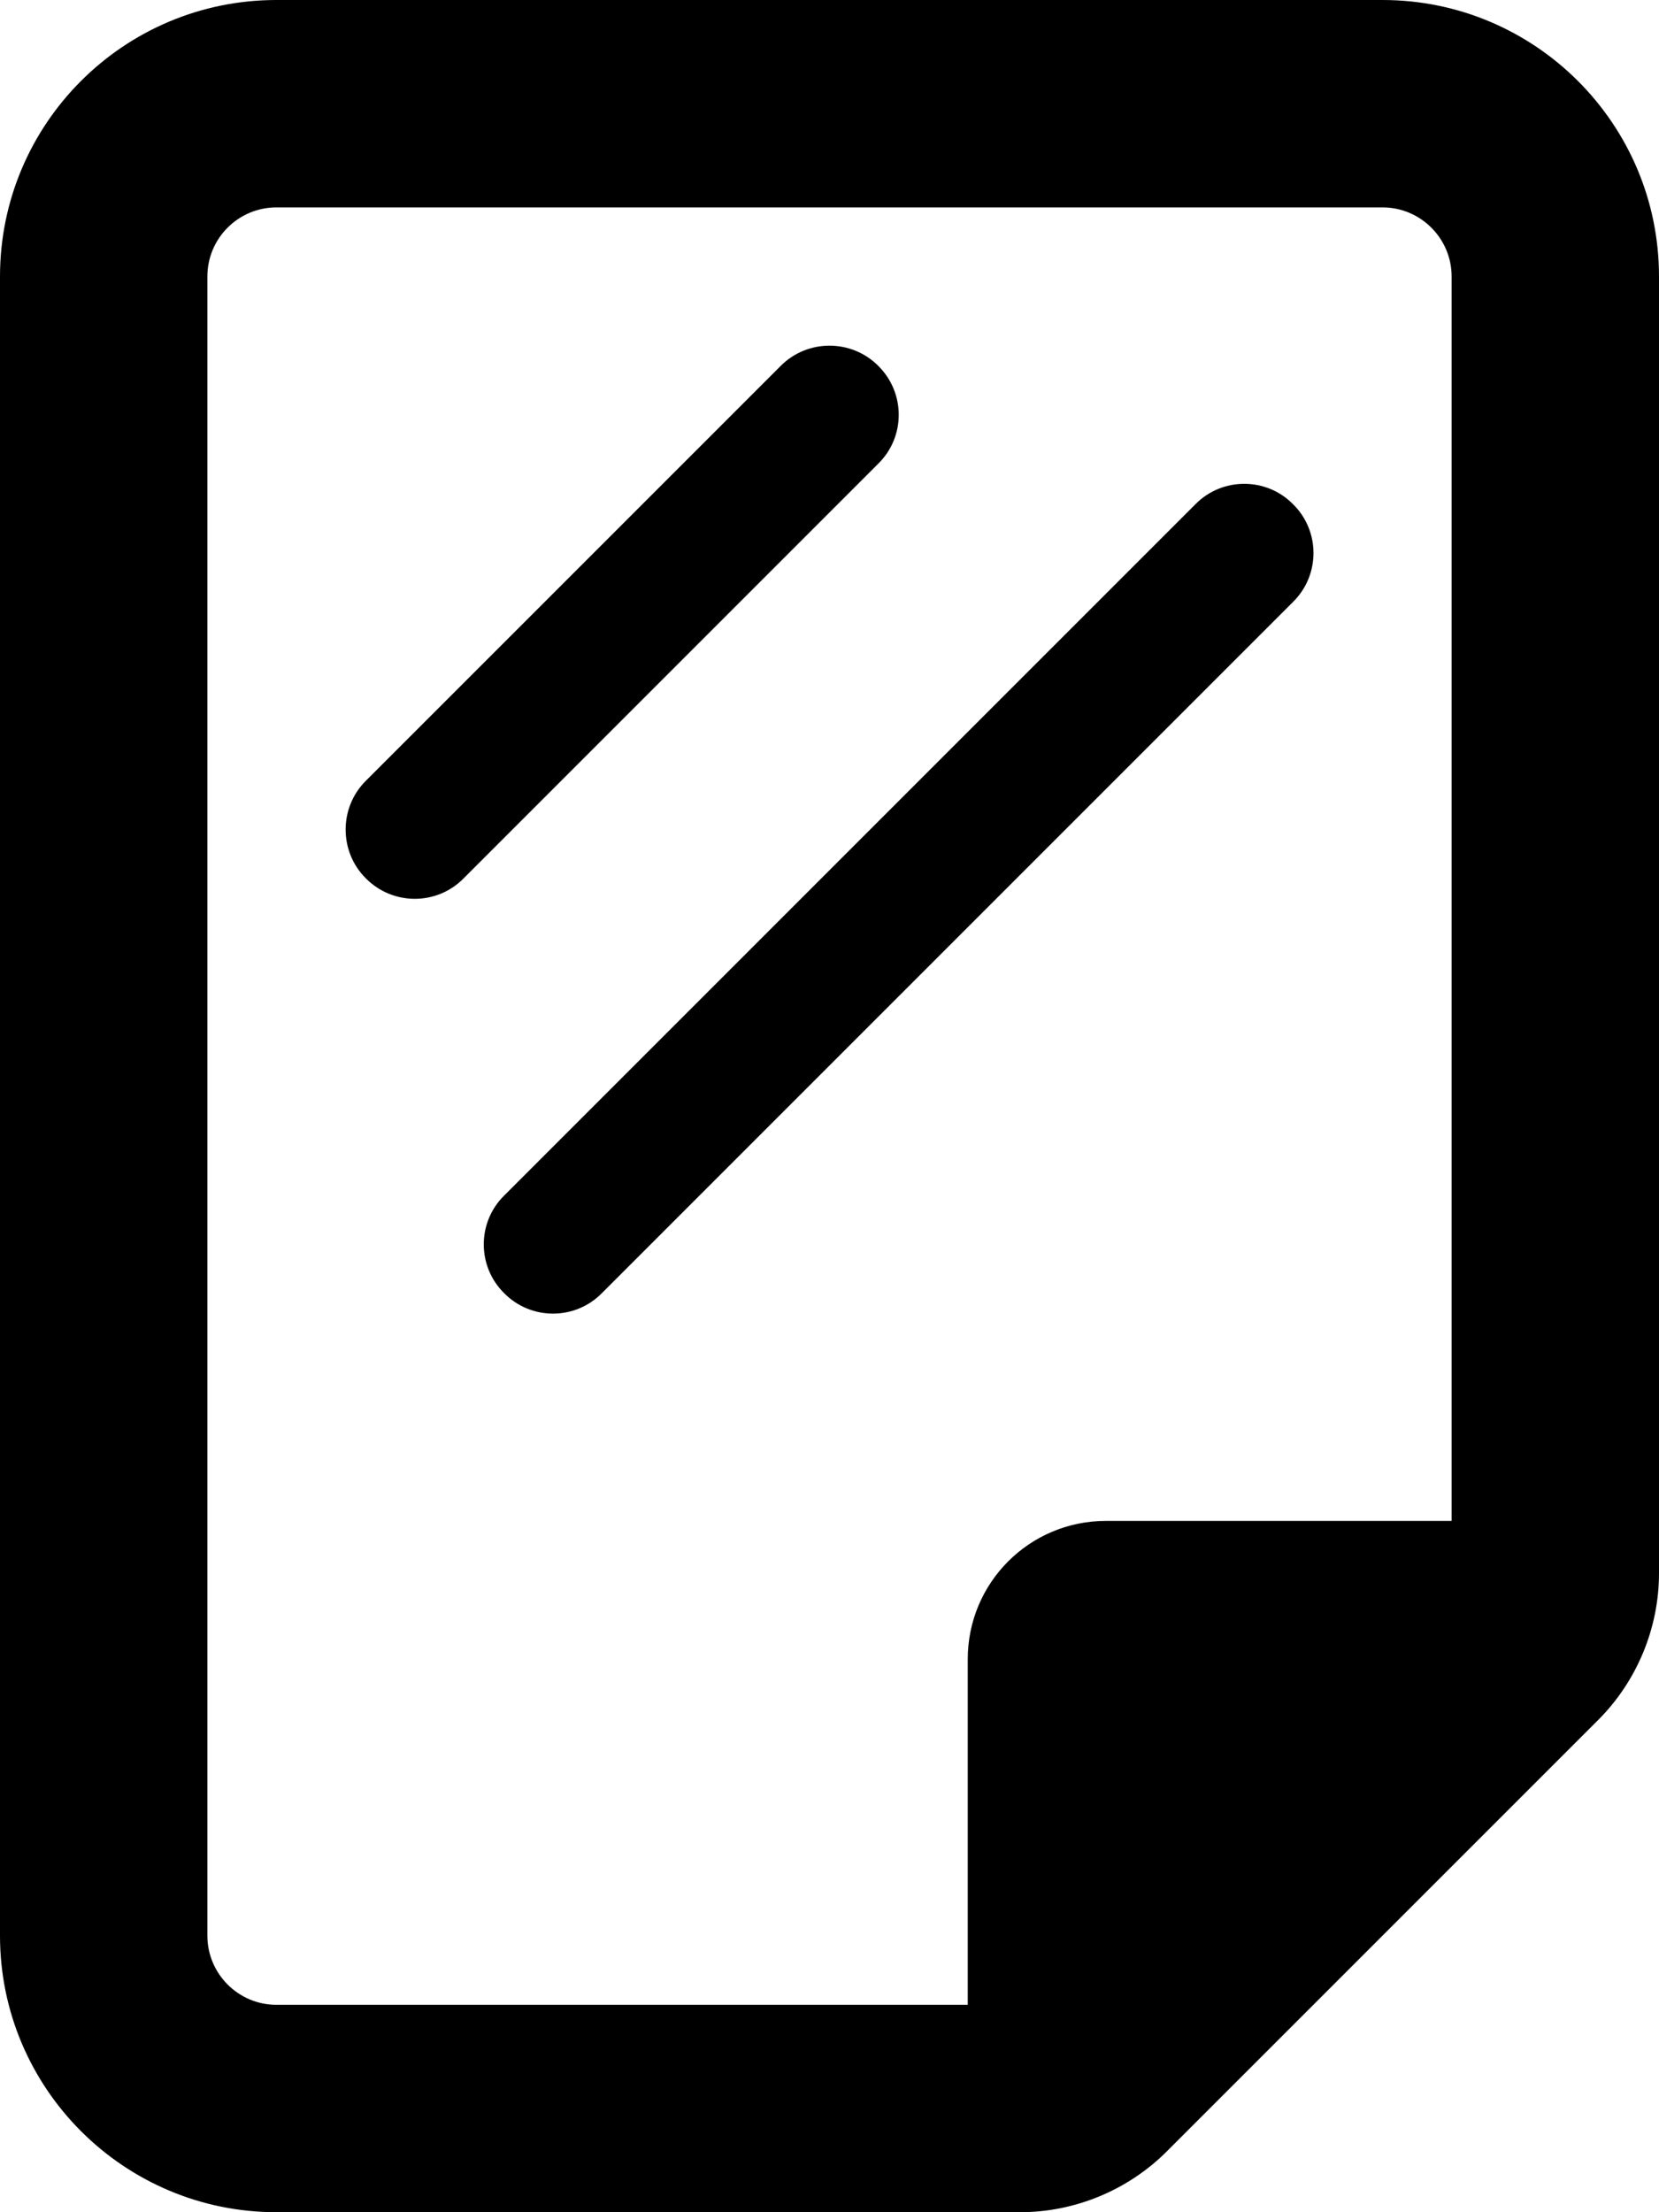
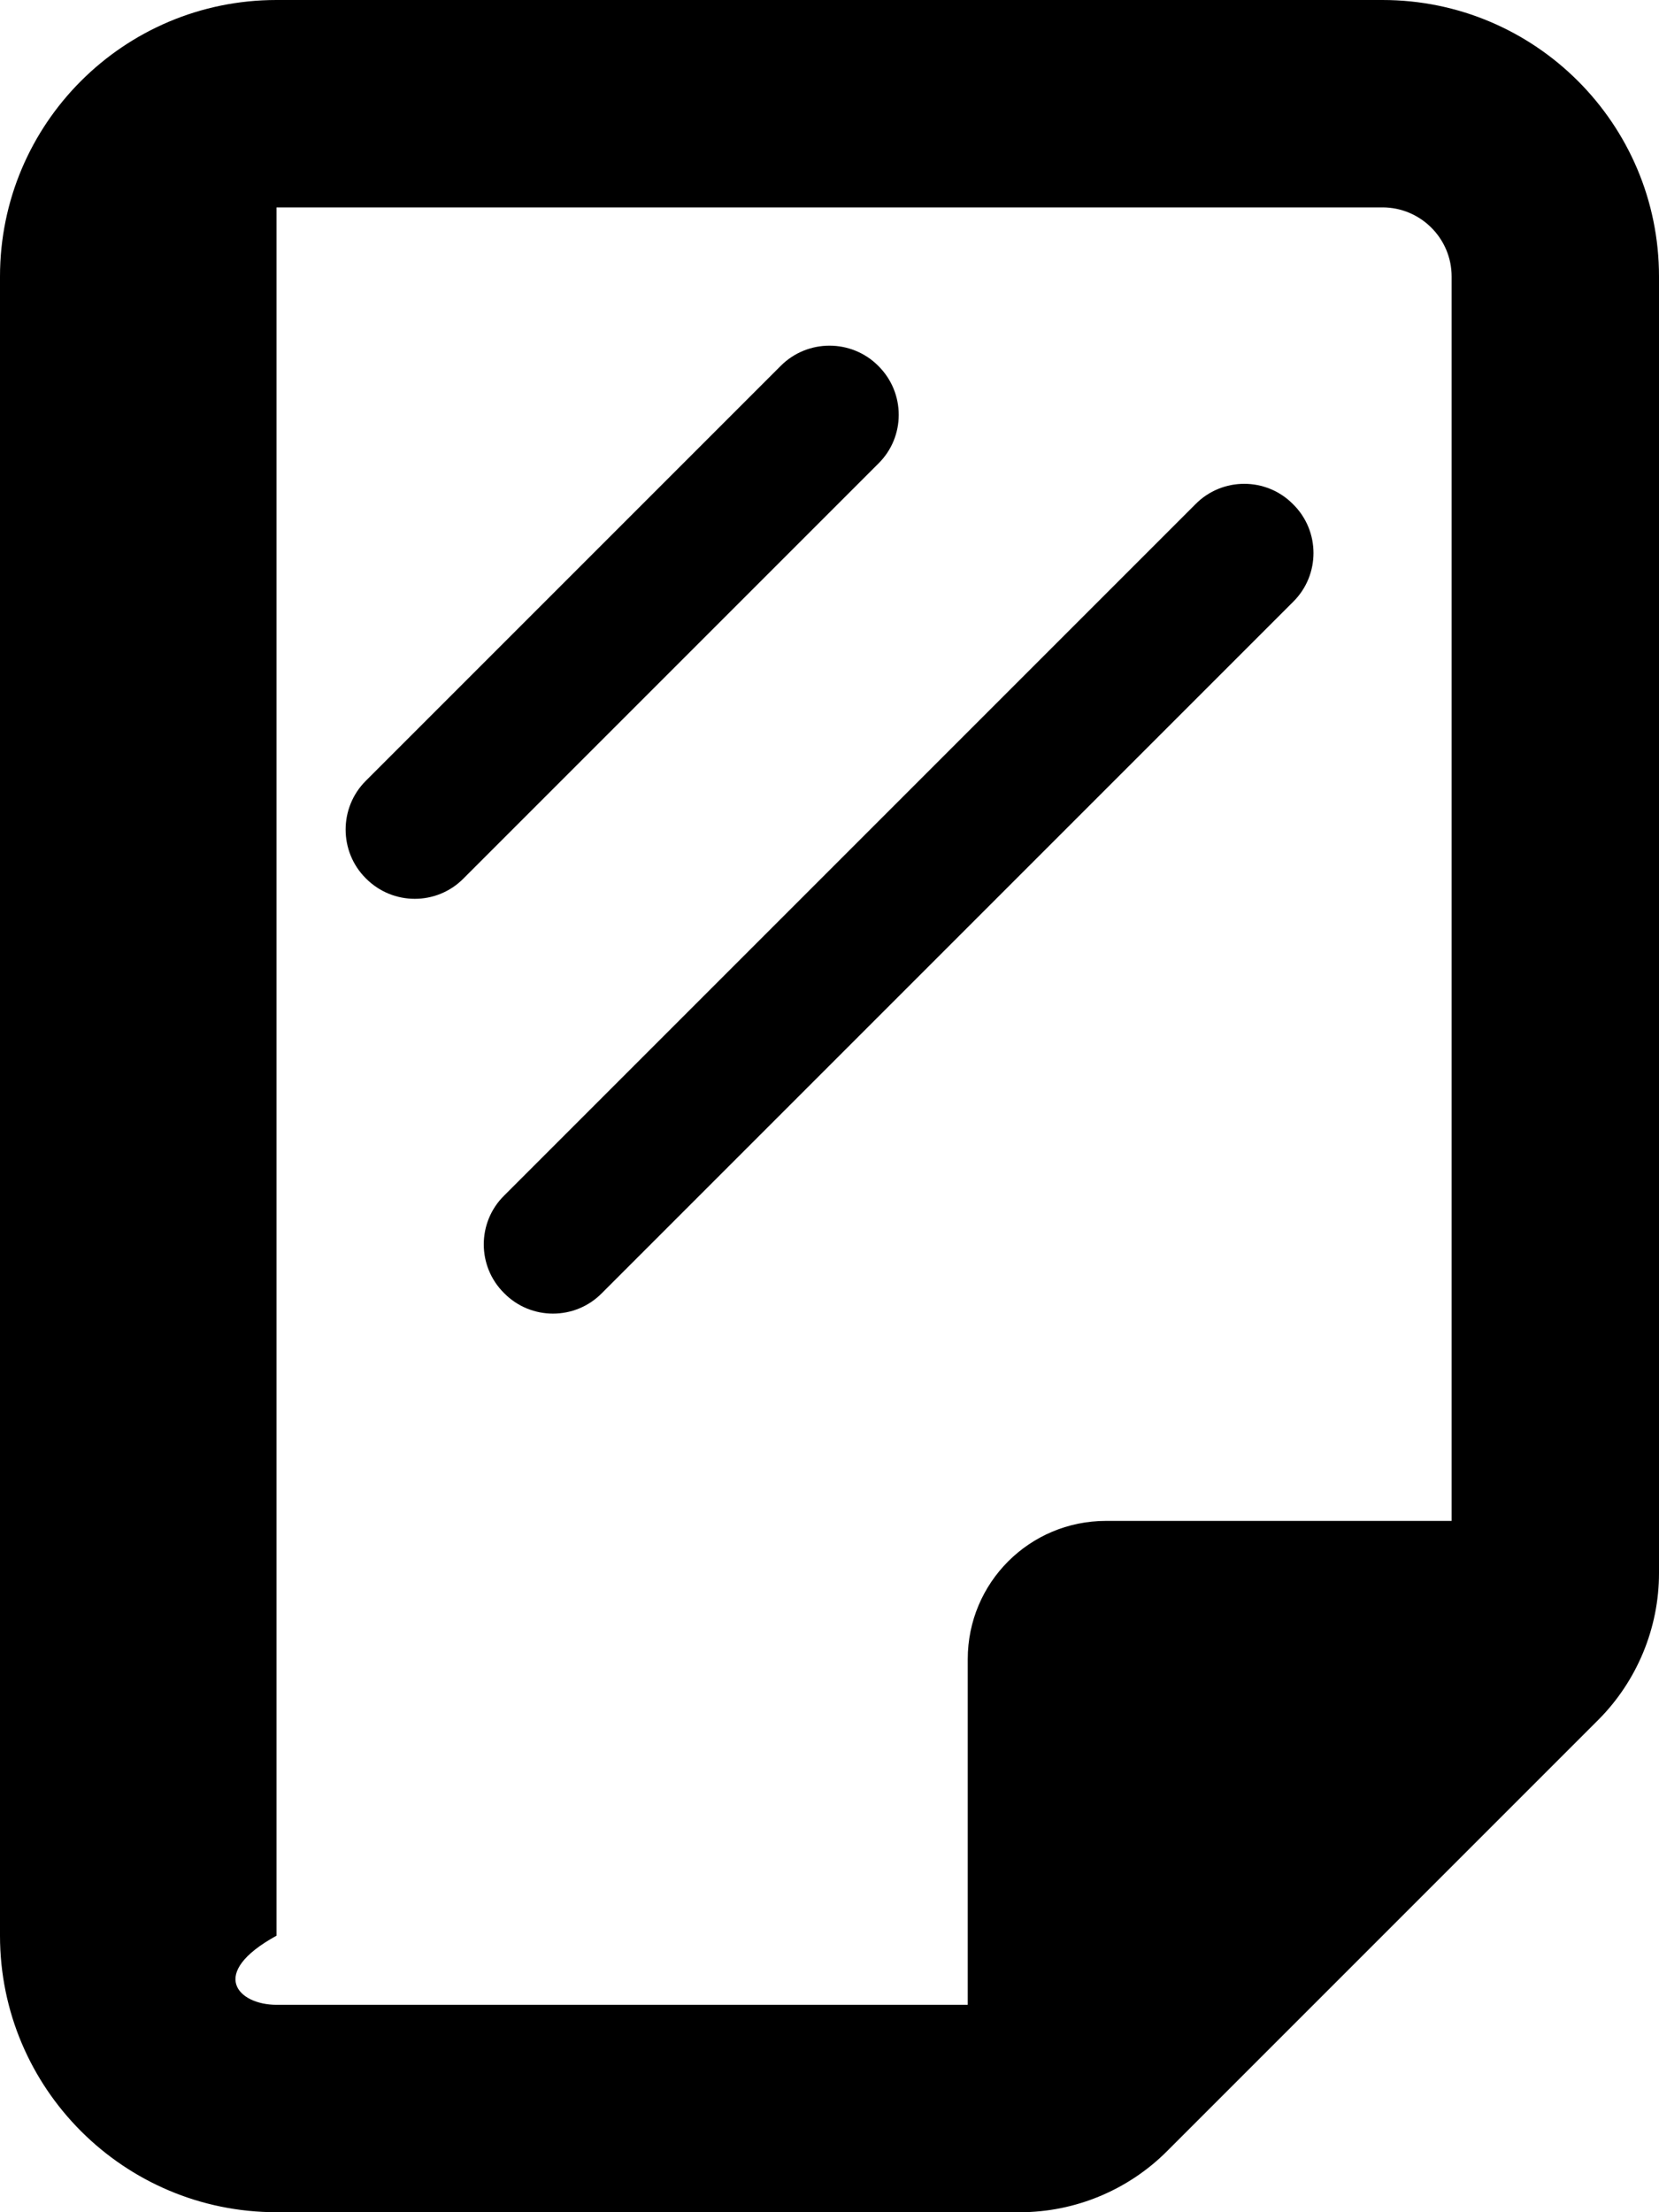
<svg xmlns="http://www.w3.org/2000/svg" viewBox="0 0 384 512">
-   <path d="M203.3 84.69C209.6 90.93 209.6 101.1 203.3 107.3L107.3 203.3C101.1 209.6 90.93 209.6 84.69 203.3C78.44 197.1 78.44 186.9 84.69 180.7L180.7 84.69C186.9 78.44 197.1 78.44 203.3 84.69V84.69zM139.3 299.3C133.1 305.6 122.9 305.6 116.7 299.3C110.4 293.1 110.4 282.9 116.7 276.7L276.7 116.7C282.9 110.4 293.1 110.4 299.3 116.7C305.6 122.9 305.6 133.1 299.3 139.3L139.3 299.3zM0 64C0 28.65 28.65 0 64 0H320C355.3 0 384 28.65 384 64V364.1C384 376.8 378.9 389.1 369.9 398.1L270.1 497.9C261.1 506.9 248.8 512 236.1 512H64C28.65 512 0 483.3 0 448V64zM320 48H64C55.16 48 48 55.16 48 64V448C48 456.8 55.16 464 64 464H224V384C224 366.3 238.3 352 256 352H336V64C336 55.16 328.8 48 320 48z" />
+   <path d="M203.3 84.69C209.6 90.93 209.6 101.1 203.3 107.3L107.3 203.3C101.1 209.6 90.93 209.6 84.69 203.3C78.44 197.1 78.44 186.9 84.69 180.7L180.7 84.69C186.9 78.44 197.1 78.44 203.3 84.69V84.69zM139.3 299.3C133.1 305.6 122.9 305.6 116.7 299.3C110.4 293.1 110.4 282.9 116.7 276.7L276.7 116.7C282.9 110.4 293.1 110.4 299.3 116.7C305.6 122.9 305.6 133.1 299.3 139.3L139.3 299.3zM0 64C0 28.65 28.65 0 64 0H320C355.3 0 384 28.65 384 64V364.1C384 376.8 378.9 389.1 369.9 398.1L270.1 497.9C261.1 506.9 248.8 512 236.1 512H64C28.65 512 0 483.3 0 448V64zM320 48H64V448C48 456.8 55.16 464 64 464H224V384C224 366.3 238.3 352 256 352H336V64C336 55.16 328.8 48 320 48z" />
</svg>